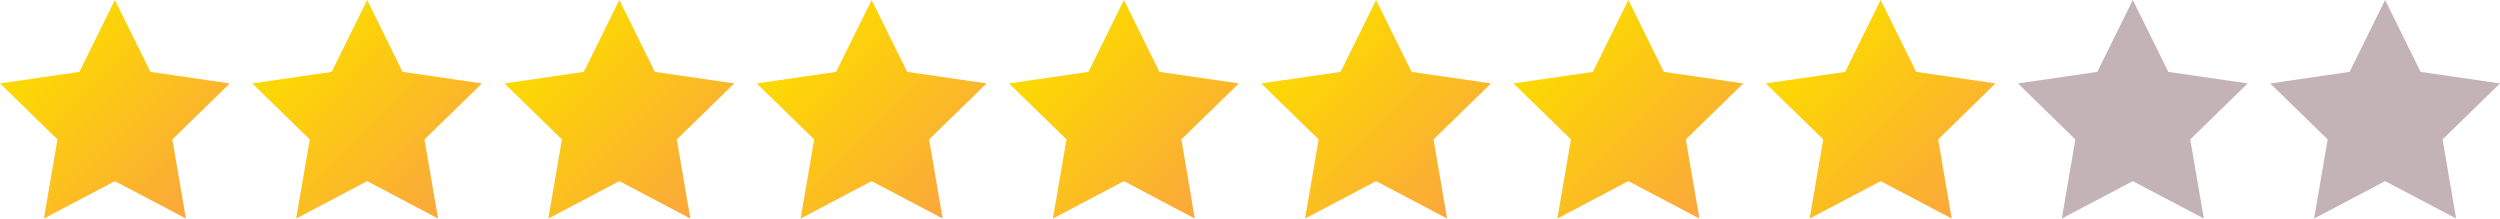
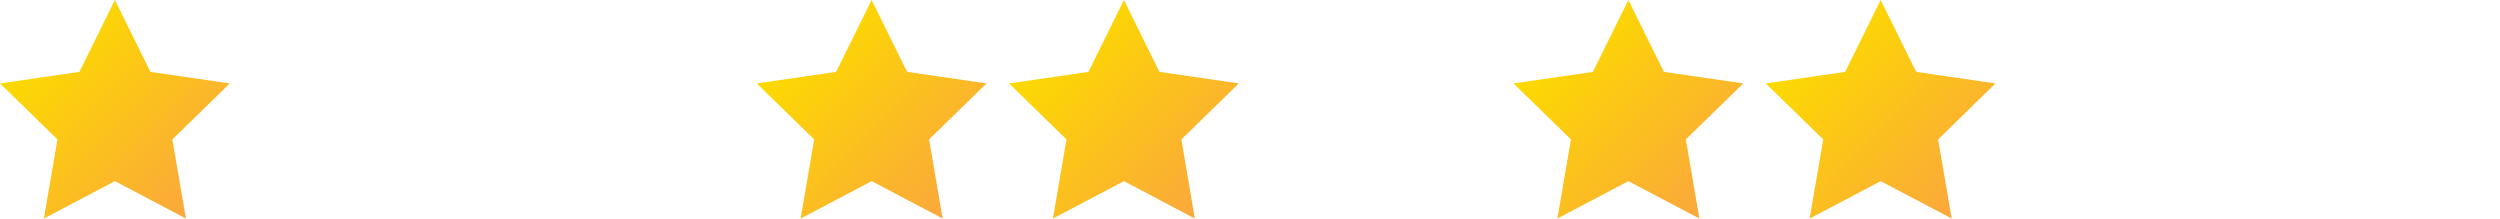
<svg xmlns="http://www.w3.org/2000/svg" xmlns:xlink="http://www.w3.org/1999/xlink" viewBox="0 0 173.21 15.14">
  <defs>
    <style>.cls-1{fill:url(#linear-gradient)}.cls-2{fill:url(#linear-gradient-2)}.cls-3{fill:url(#linear-gradient-3)}.cls-4{fill:url(#linear-gradient-4)}.cls-5{fill:url(#linear-gradient-5)}.cls-6{fill:url(#linear-gradient-6)}.cls-7{fill:url(#linear-gradient-7)}.cls-8{fill:url(#linear-gradient-8)}.cls-9{fill:#38020e;opacity:.3}</style>
    <linearGradient id="linear-gradient" x1="2.41" y1="3.4" x2="13.35" y2="14.33" gradientUnits="userSpaceOnUse">
      <stop offset="0" stop-color="#fcda00" />
      <stop offset="1" stop-color="#fba83b" />
    </linearGradient>
    <linearGradient id="linear-gradient-2" x1="19.89" y1="3.4" x2="30.83" y2="14.33" xlink:href="#linear-gradient" />
    <linearGradient id="linear-gradient-3" x1="37.37" y1="3.4" x2="48.3" y2="14.33" xlink:href="#linear-gradient" />
    <linearGradient id="linear-gradient-4" x1="54.85" y1="3.4" x2="65.78" y2="14.33" xlink:href="#linear-gradient" />
    <linearGradient id="linear-gradient-5" x1="72.32" y1="3.4" x2="83.26" y2="14.33" xlink:href="#linear-gradient" />
    <linearGradient id="linear-gradient-6" x1="89.8" y1="3.4" x2="100.73" y2="14.33" xlink:href="#linear-gradient" />
    <linearGradient id="linear-gradient-7" x1="107.28" y1="3.4" x2="118.21" y2="14.33" xlink:href="#linear-gradient" />
    <linearGradient id="linear-gradient-8" x1="124.75" y1="3.4" x2="135.69" y2="14.33" xlink:href="#linear-gradient" />
  </defs>
  <title>8</title>
  <g id="Layer_2" data-name="Layer 2">
    <g id="Layer_1-2" data-name="Layer 1">
      <path class="cls-1" d="M7.96 0l2.46 4.98 5.5.8-3.98 3.88.94 5.48-4.92-2.59-4.92 2.59.94-5.48L0 5.78l5.5-.8L7.96 0z" />
-       <path class="cls-2" d="M25.44 0l2.45 4.98 5.5.8-3.98 3.88.94 5.48-4.91-2.59-4.92 2.59.94-5.48-3.98-3.88 5.5-.8L25.44 0z" />
-       <path class="cls-3" d="M42.91 0l2.46 4.98 5.5.8-3.98 3.88.94 5.48-4.92-2.59-4.92 2.59.94-5.48-3.98-3.88 5.5-.8L42.91 0z" />
      <path class="cls-4" d="M60.39 0l2.46 4.98 5.5.8-3.98 3.88.94 5.48-4.92-2.59-4.92 2.59.94-5.48-3.98-3.88 5.5-.8L60.39 0z" />
      <path class="cls-5" d="M77.87 0l2.46 4.98 5.5.8-3.98 3.88.93 5.48-4.91-2.59-4.92 2.59.94-5.48-3.98-3.88 5.5-.8L77.87 0z" />
-       <path class="cls-6" d="M95.34 0l2.46 4.98 5.5.8-3.98 3.88.94 5.48-4.92-2.59-4.92 2.59.94-5.48-3.98-3.88 5.5-.8L95.34 0z" />
      <path class="cls-7" d="M112.82 0l2.46 4.98 5.5.8-3.98 3.88.94 5.48-4.92-2.59-4.92 2.59.94-5.48-3.98-3.88 5.5-.8L112.82 0z" />
      <path class="cls-8" d="M130.3 0l2.46 4.98 5.49.8-3.97 3.88.94 5.48-4.92-2.59-4.92 2.59.94-5.48-3.98-3.88 5.5-.8L130.3 0z" />
-       <path class="cls-9" d="M165.25 0l2.46 4.98 5.5.8-3.98 3.88.94 5.48-4.92-2.59-4.92 2.59.94-5.48-3.98-3.88 5.5-.8L165.25 0zM147.77 0l2.46 4.98 5.5.8-3.98 3.88.94 5.48-4.92-2.59-4.92 2.59.94-5.48-3.98-3.88 5.5-.8L147.77 0z" />
    </g>
  </g>
</svg>